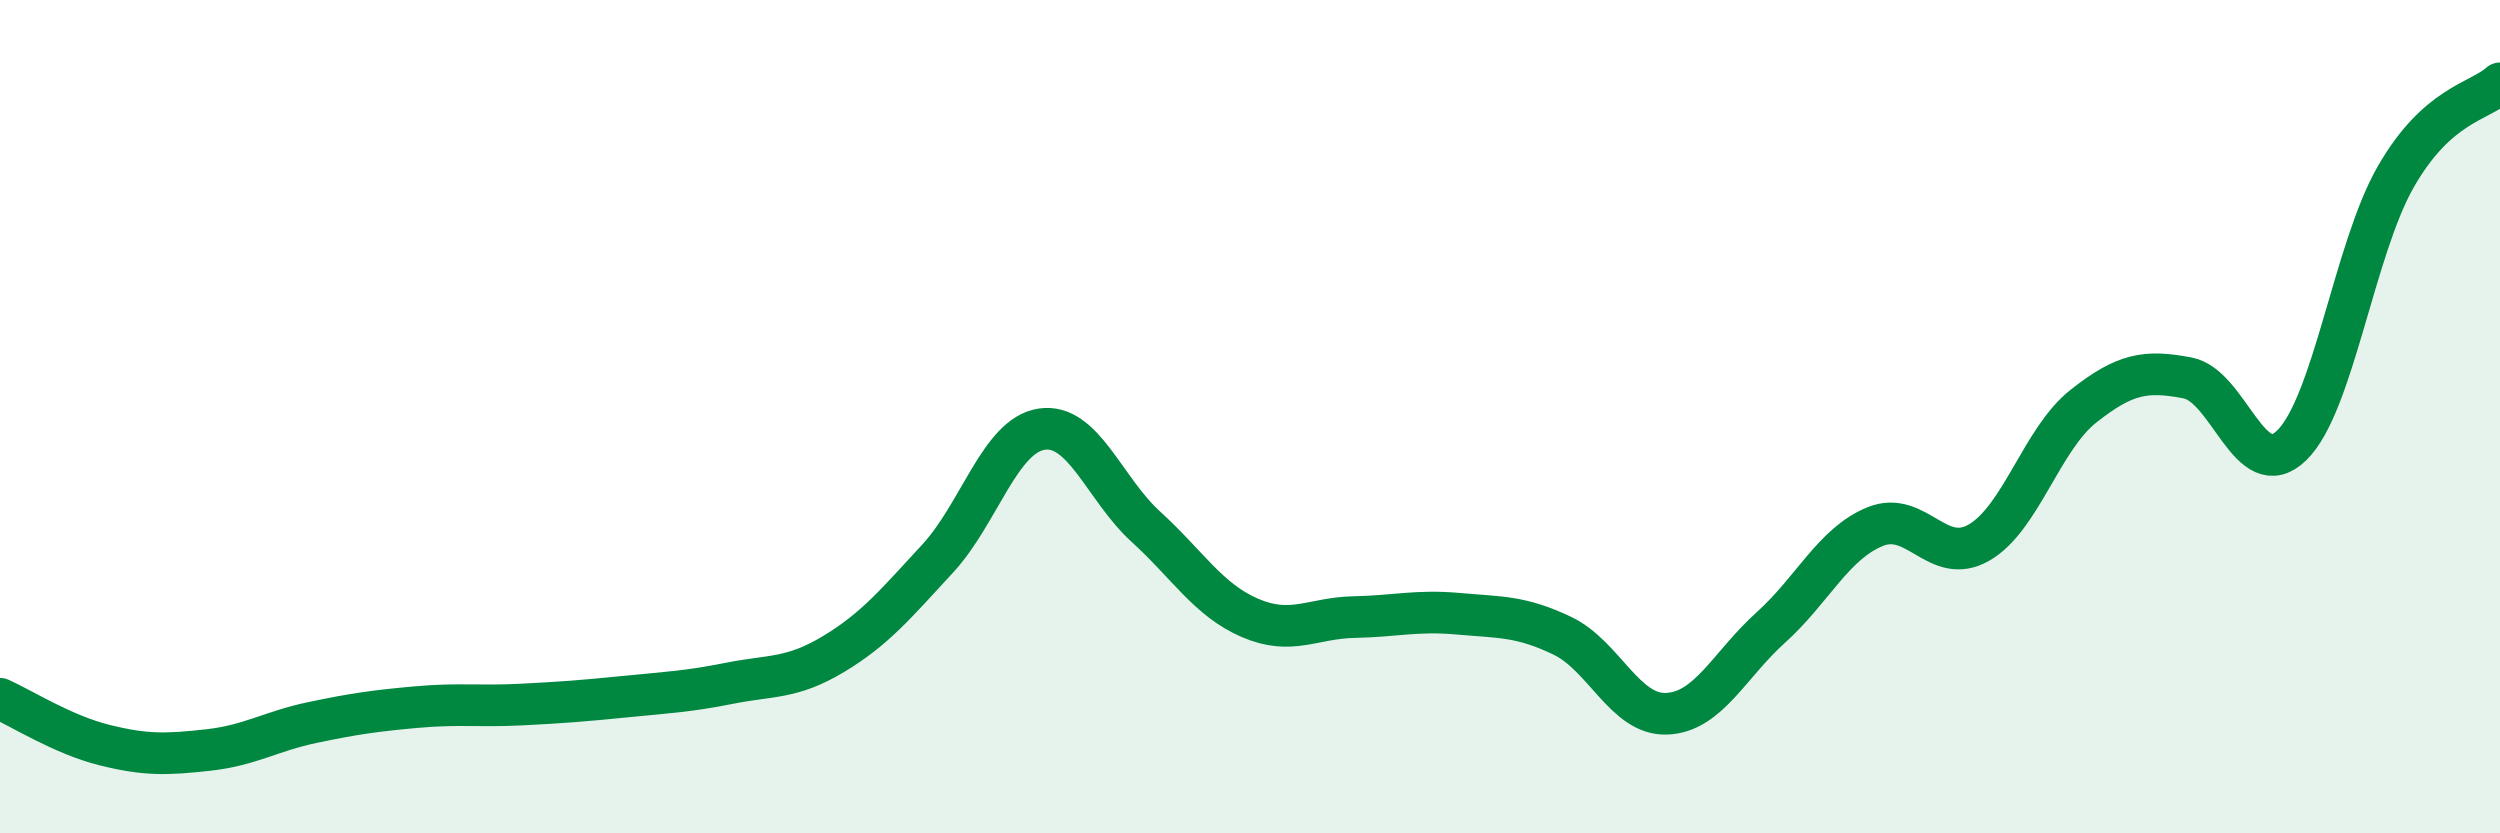
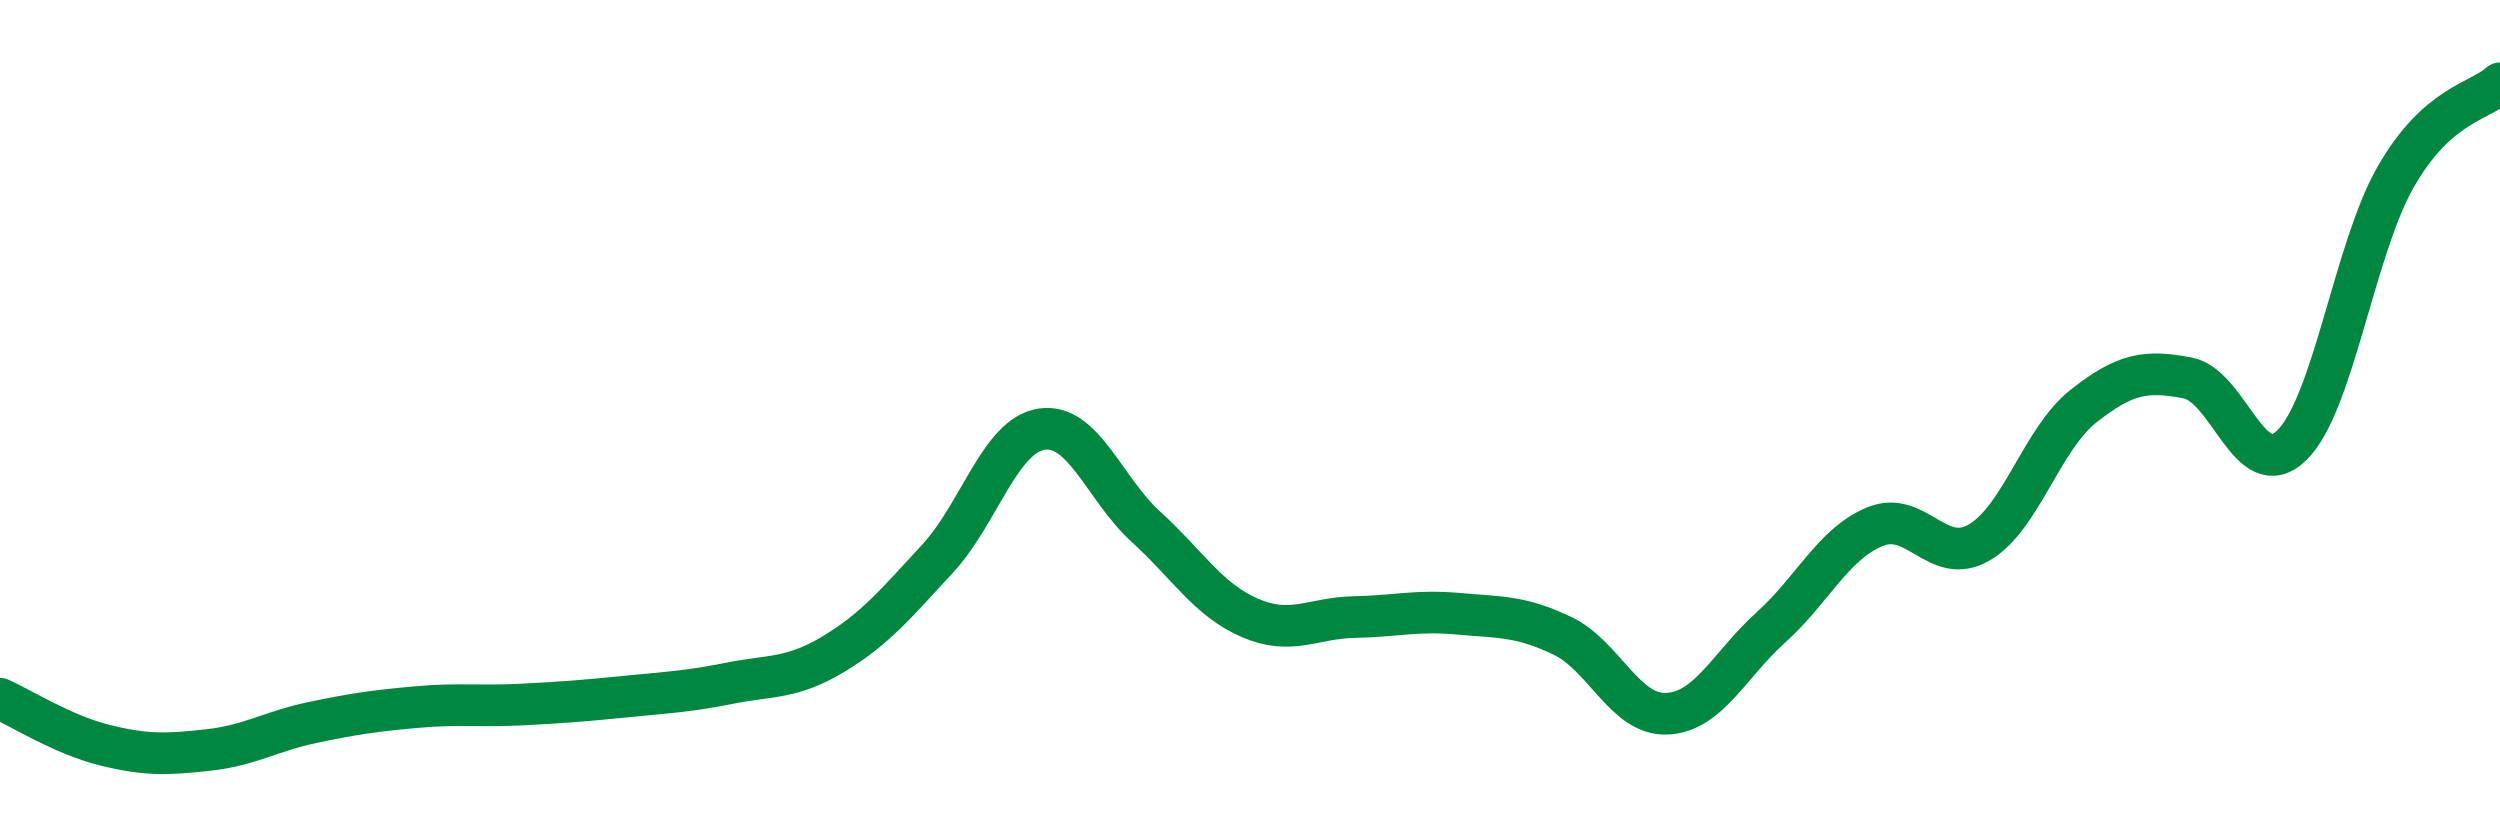
<svg xmlns="http://www.w3.org/2000/svg" width="60" height="20" viewBox="0 0 60 20">
-   <path d="M 0,16.77 C 0.5,16.99 1.5,17.63 2.5,17.88 C 3.5,18.13 4,18.11 5,18 C 6,17.89 6.5,17.55 7.5,17.34 C 8.5,17.13 9,17.06 10,16.97 C 11,16.88 11.5,16.96 12.5,16.91 C 13.5,16.86 14,16.82 15,16.72 C 16,16.62 16.5,16.6 17.5,16.4 C 18.5,16.2 19,16.3 20,15.7 C 21,15.1 21.5,14.49 22.5,13.41 C 23.5,12.33 24,10.45 25,10.3 C 26,10.15 26.5,11.73 27.5,12.64 C 28.5,13.55 29,14.4 30,14.83 C 31,15.26 31.5,14.83 32.5,14.81 C 33.5,14.79 34,14.64 35,14.73 C 36,14.82 36.5,14.78 37.5,15.26 C 38.5,15.74 39,17.17 40,17.13 C 41,17.09 41.5,15.96 42.5,15.06 C 43.5,14.16 44,13.05 45,12.64 C 46,12.23 46.5,13.6 47.5,13.02 C 48.5,12.44 49,10.54 50,9.75 C 51,8.96 51.5,8.88 52.5,9.07 C 53.5,9.26 54,11.66 55,10.69 C 56,9.72 56.5,5.98 57.5,4.24 C 58.5,2.5 59.5,2.45 60,2L60 20L0 20Z" fill="#008740" opacity="0.1" stroke-linecap="round" stroke-linejoin="round" />
  <path d="M 0,16.77 C 0.5,16.99 1.5,17.63 2.5,17.88 C 3.5,18.13 4,18.11 5,18 C 6,17.89 6.5,17.55 7.5,17.34 C 8.5,17.13 9,17.06 10,16.97 C 11,16.88 11.5,16.96 12.5,16.91 C 13.5,16.86 14,16.82 15,16.72 C 16,16.62 16.5,16.6 17.5,16.4 C 18.5,16.2 19,16.3 20,15.7 C 21,15.1 21.5,14.49 22.5,13.41 C 23.5,12.33 24,10.45 25,10.3 C 26,10.15 26.5,11.73 27.5,12.64 C 28.5,13.55 29,14.4 30,14.83 C 31,15.26 31.5,14.83 32.5,14.81 C 33.5,14.79 34,14.64 35,14.73 C 36,14.82 36.5,14.78 37.5,15.26 C 38.5,15.74 39,17.17 40,17.13 C 41,17.09 41.5,15.96 42.5,15.06 C 43.5,14.16 44,13.05 45,12.64 C 46,12.23 46.5,13.6 47.5,13.02 C 48.5,12.44 49,10.54 50,9.75 C 51,8.96 51.5,8.88 52.5,9.07 C 53.5,9.26 54,11.66 55,10.69 C 56,9.72 56.5,5.98 57.5,4.24 C 58.5,2.5 59.5,2.45 60,2" stroke="#008740" stroke-width="1" fill="none" stroke-linecap="round" stroke-linejoin="round" />
</svg>